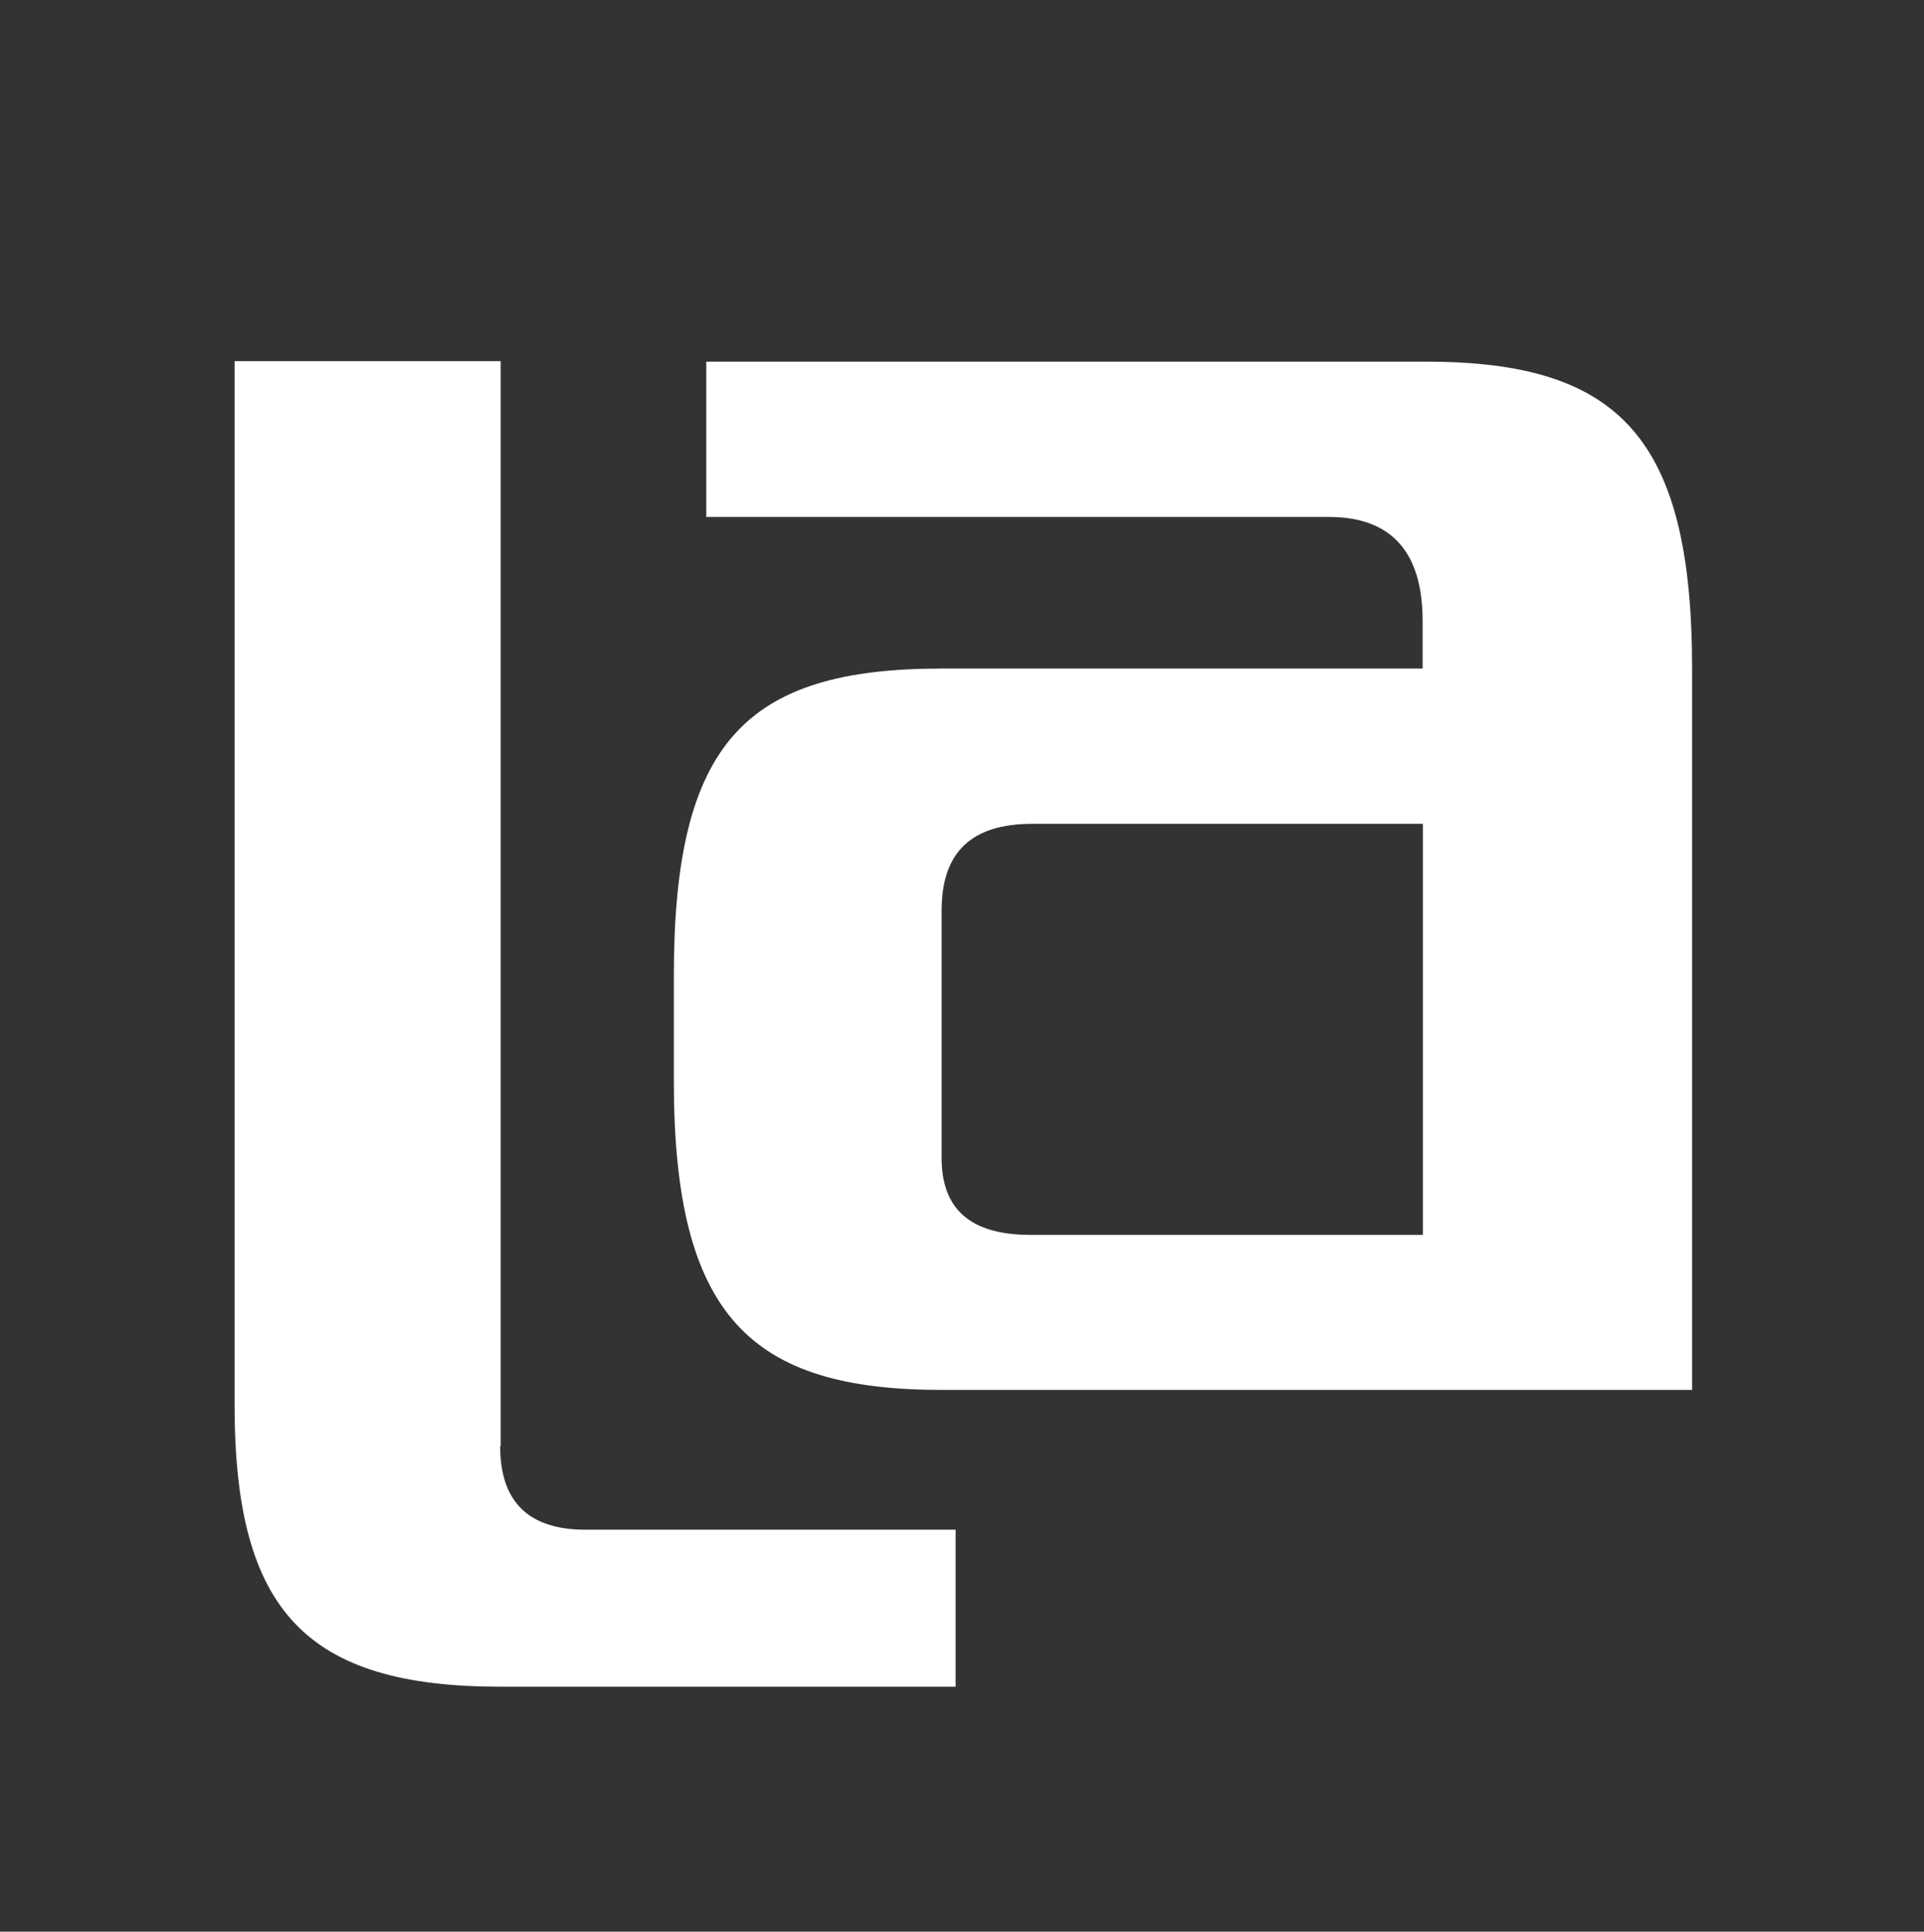
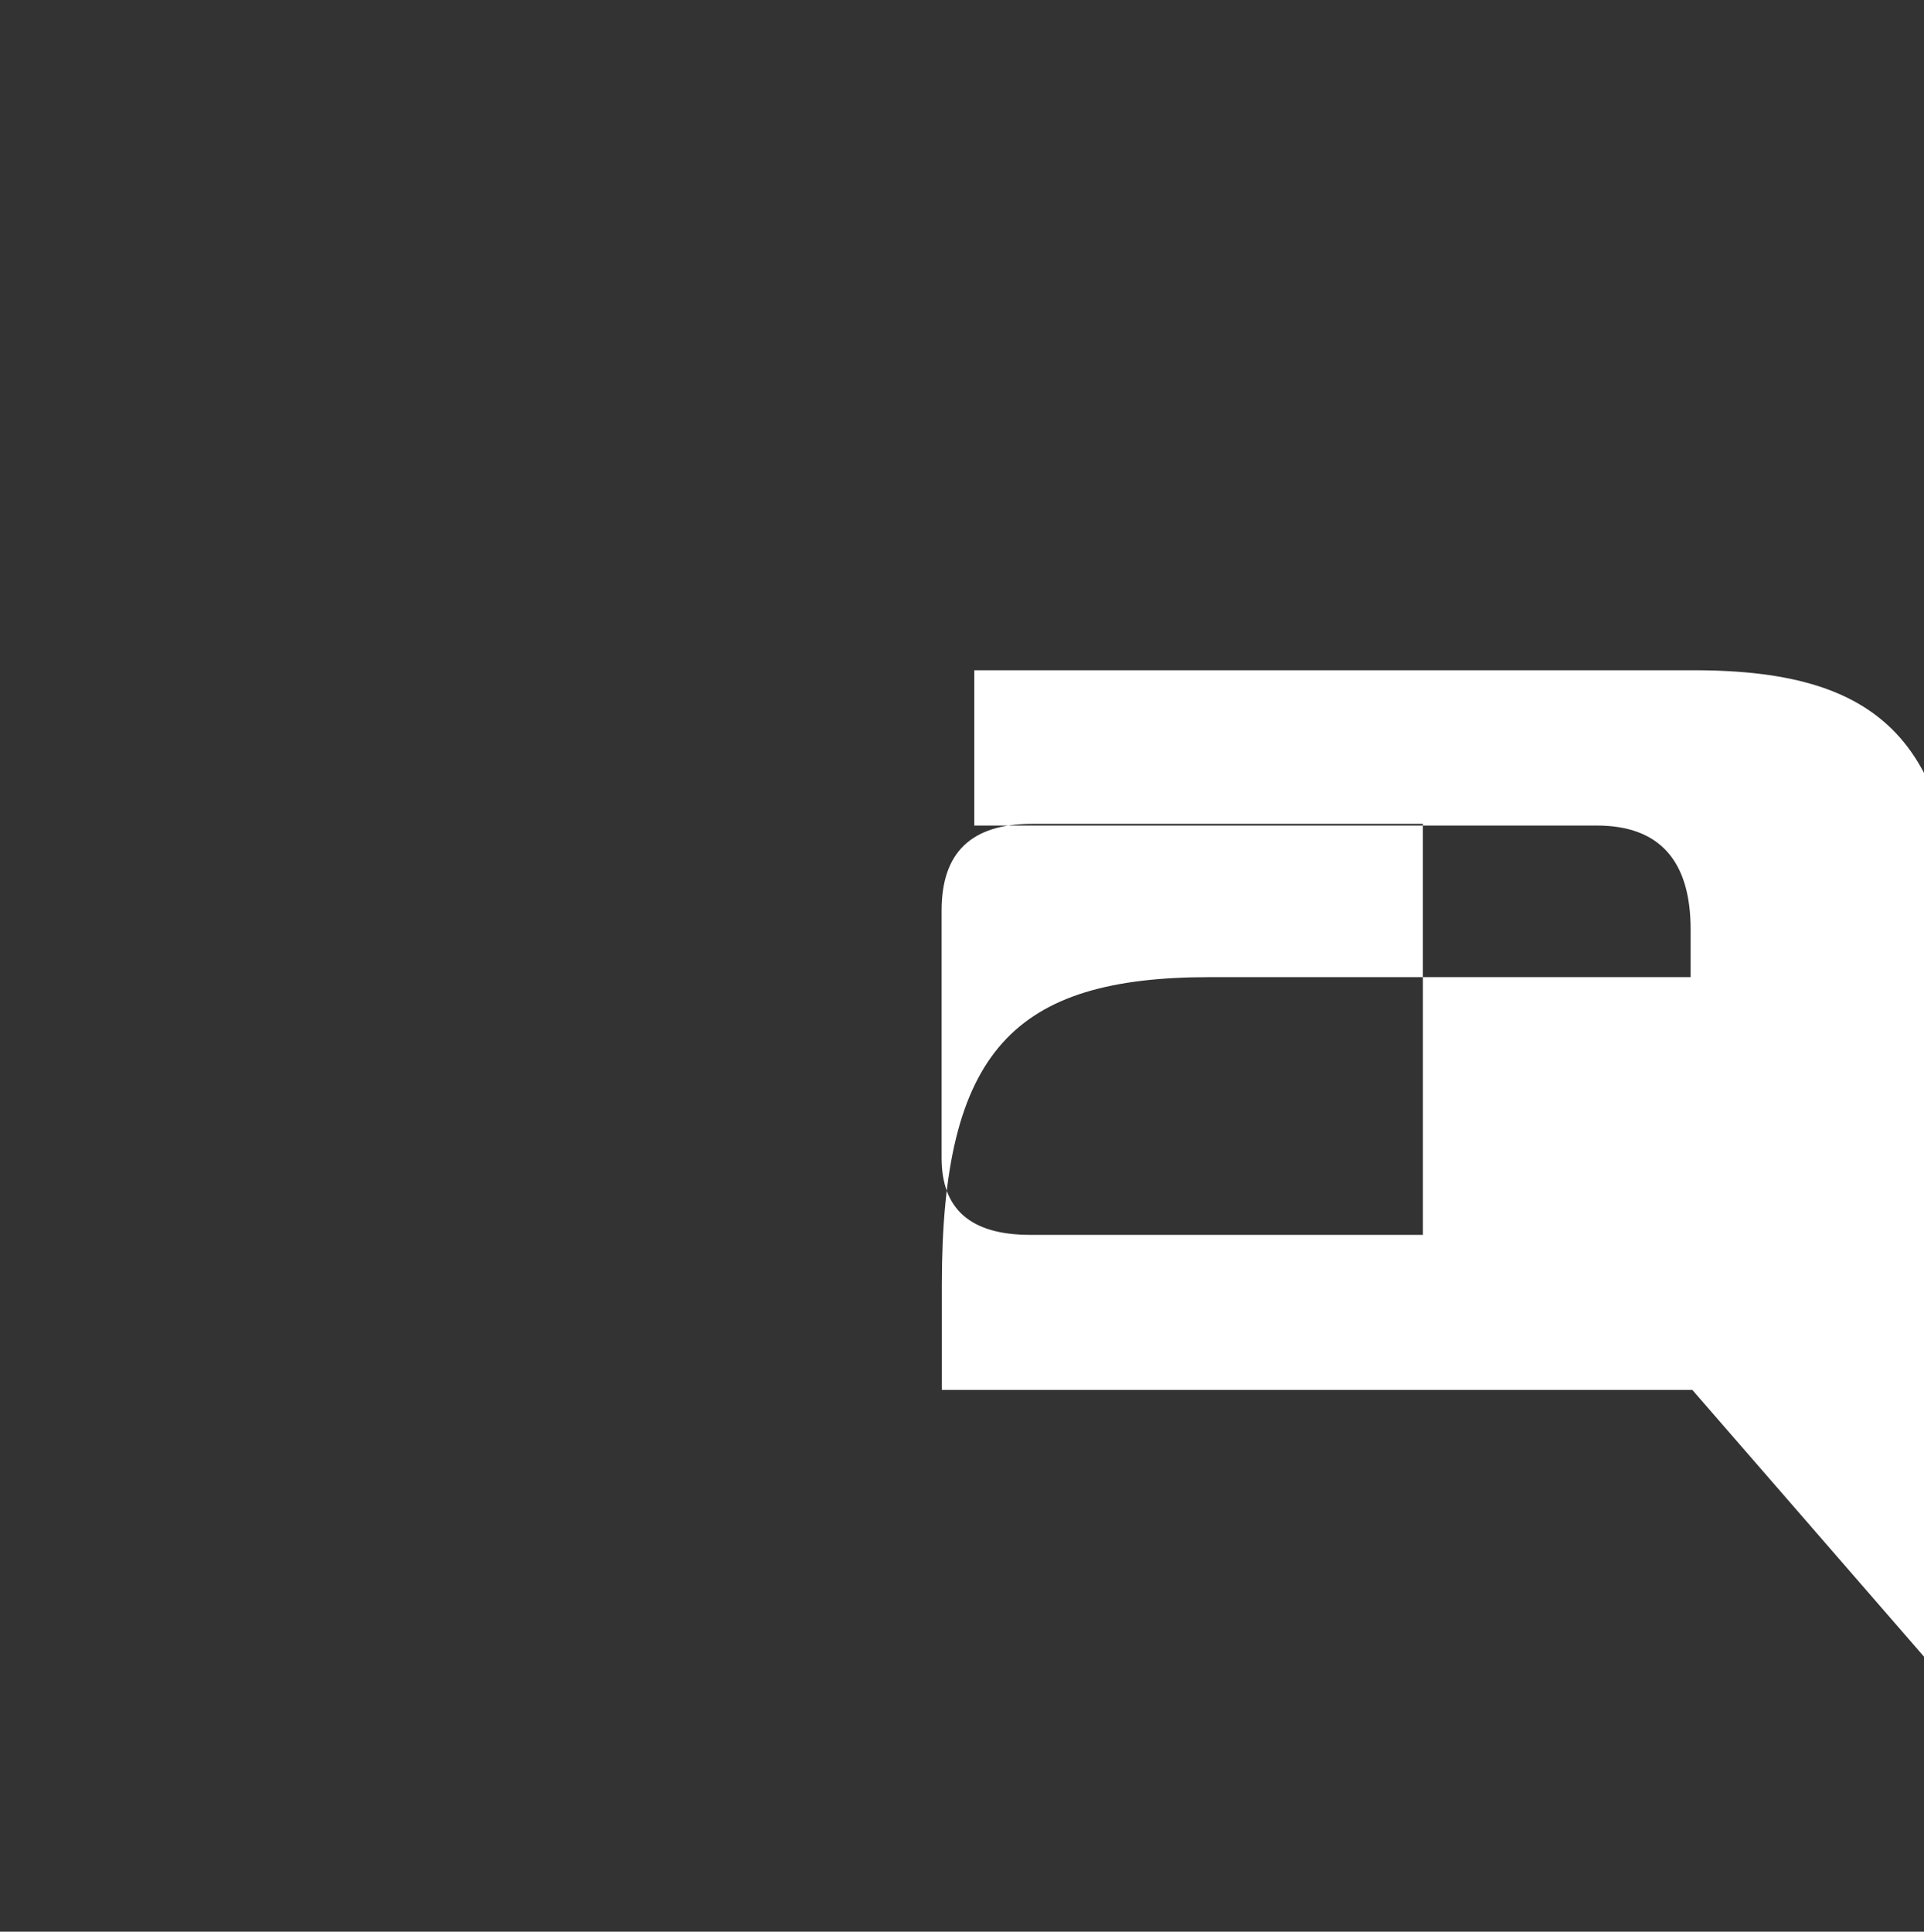
<svg xmlns="http://www.w3.org/2000/svg" id="Calque_1" version="1.1" viewBox="0 0 783.2 786.2">
  <rect x="0" y="0" width="783.2" height="786.2" fill="#333333" stroke="none" />
  <defs>
    <style>
      .st0 {
        isolation: isolate;
      }

      .st1 {
        fill: #fff;
      }
    </style>
  </defs>
  <g id="Calque_11">
    <g class="st0">
      <g class="st0">
        <g class="st0">
          <g class="st0">
            <g class="st0">
-               <path class="st1" d="M688.9,565.7h-305.5c-77.7,0-109.1-29.8-109.1-125.6v-43c0-95,29.2-125,109.1-125h195.7v-19.4c0-27.8-12.5-42.3-38.2-42.3h-253.4v-63.2h293c79,0,108.3,31.3,108.3,125v293.7-.2h.1ZM579.2,502.5v-167.2h-159c-24.9,0-36.9,11.7-36.9,35.3v100.7c0,20.8,11.7,31.3,36.1,31.3h159.8Z" />
+               <path class="st1" d="M688.9,565.7h-305.5v-43c0-95,29.2-125,109.1-125h195.7v-19.4c0-27.8-12.5-42.3-38.2-42.3h-253.4v-63.2h293c79,0,108.3,31.3,108.3,125v293.7-.2h.1ZM579.2,502.5v-167.2h-159c-24.9,0-36.9,11.7-36.9,35.3v100.7c0,20.8,11.7,31.3,36.1,31.3h159.8Z" />
            </g>
          </g>
        </g>
      </g>
    </g>
-     <path class="st1" d="M203.6,588.6c0,22.8,11.7,34,34.8,34h150.6v63.9h-185.2c-79,0-108.3-30.6-108.3-114.5V147h108.3v441.5l-.2.2h0Z" />
  </g>
</svg>